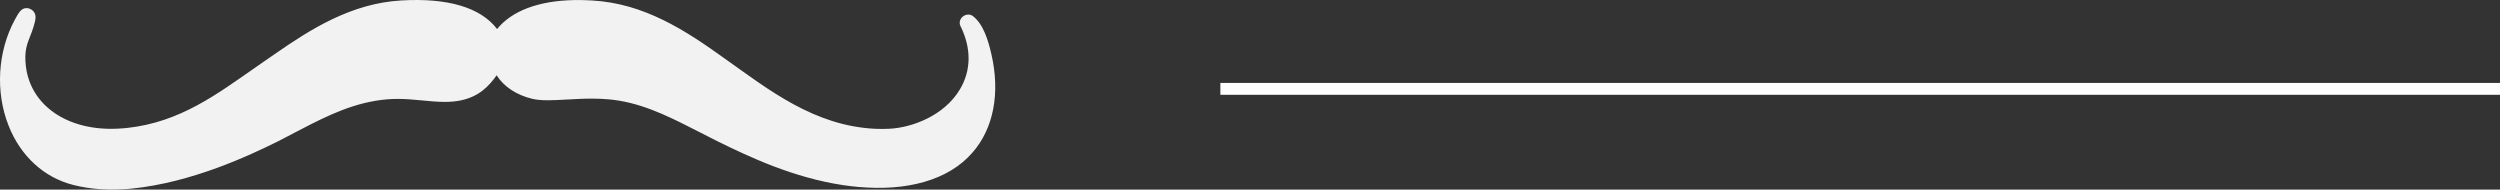
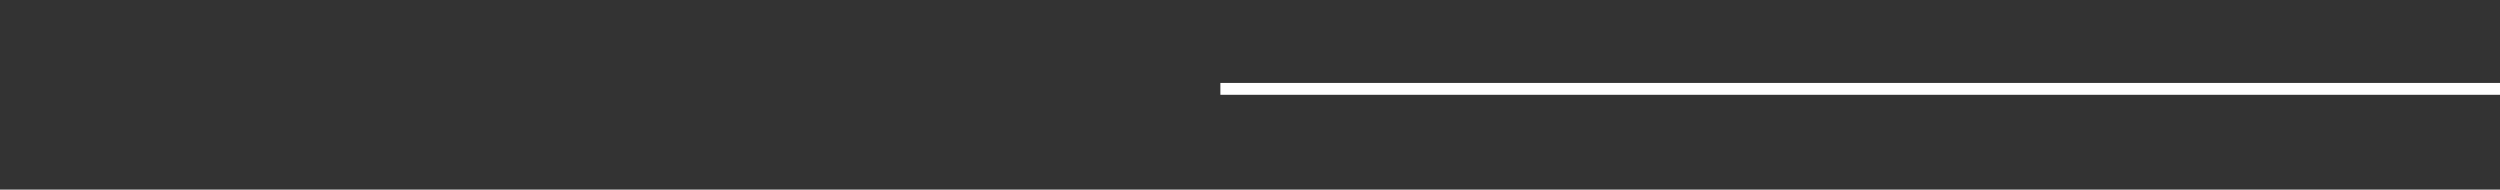
<svg xmlns="http://www.w3.org/2000/svg" width="211" height="16" viewBox="0 0 211 16" fill="none">
  <rect x="0" y="0" width="211" height="16" fill="#333333" stroke="none" />
  <g clip-path="url(#clip0_33_84)">
-     <path d="M82.12 1.363C81.881 1.175 81.527 1.189 81.271 1.39C81.016 1.591 80.927 1.925 81.062 2.194C81.995 4.078 81.977 5.943 81.01 7.553C79.693 9.756 76.988 10.781 75.031 10.868C74.649 10.885 74.265 10.887 73.89 10.872C68.719 10.631 64.891 7.581 61.188 4.958C57.844 2.557 54.384 0.29 49.966 0.04C49.444 0.009 48.934 -0.001 48.45 0.007C45.463 0.066 43.211 0.905 41.954 2.45C40.565 0.627 37.79 -0.189 33.891 0.037C29.642 0.276 26.205 2.47 23.172 4.575C22.834 4.808 22.5 5.04 22.169 5.269C21.991 5.393 21.811 5.517 21.632 5.641C18.341 7.925 15.231 10.307 10.736 10.799C10.462 10.828 10.184 10.848 9.912 10.859C5.737 11.062 2.56 8.93 2.179 5.551C2.041 4.332 2.274 3.737 2.543 3.058C2.643 2.807 2.746 2.546 2.834 2.251C3.006 1.662 3.092 1.316 2.853 0.995C2.726 0.825 2.513 0.705 2.302 0.687C1.806 0.647 1.583 1.052 1.246 1.675C-0.205 4.36 -0.399 7.756 0.718 10.588C1.732 13.173 3.712 14.976 6.154 15.601C7.663 15.993 9.317 16.086 11.073 15.924C16.206 15.409 21.052 13.124 23.482 11.918C24.082 11.612 24.68 11.296 25.257 10.995C27.679 9.73 29.967 8.609 32.683 8.383C32.952 8.361 33.222 8.349 33.51 8.347C34.257 8.344 34.968 8.413 35.658 8.479C36.312 8.542 36.931 8.6 37.547 8.6C38.046 8.6 38.486 8.557 38.893 8.472C40.402 8.157 41.244 7.309 41.916 6.354C42.512 7.299 43.587 8.026 44.938 8.343C45.282 8.423 45.687 8.461 46.214 8.463C46.7 8.463 47.243 8.434 47.818 8.402C48.478 8.365 49.226 8.323 49.994 8.324C50.476 8.324 50.916 8.344 51.339 8.381C53.913 8.603 56.137 9.671 58.49 10.873C59.154 11.211 59.84 11.567 60.55 11.919C63.269 13.255 66.932 14.989 71.163 15.626C71.583 15.687 72.007 15.737 72.421 15.775C76.517 16.151 80.032 15.229 82.07 12.885C83.867 10.84 84.422 7.853 83.68 4.6C83.4 3.38 82.996 2.048 82.12 1.362V1.363Z" fill="#F2F2F2" />
-   </g>
+     </g>
  <line x1="103" y1="7.5" x2="211" y2="7.5" stroke="white" />
  <defs>
    <clipPath id="clip0_33_84">
      <rect width="84" height="16" fill="white" />
    </clipPath>
  </defs>
</svg>